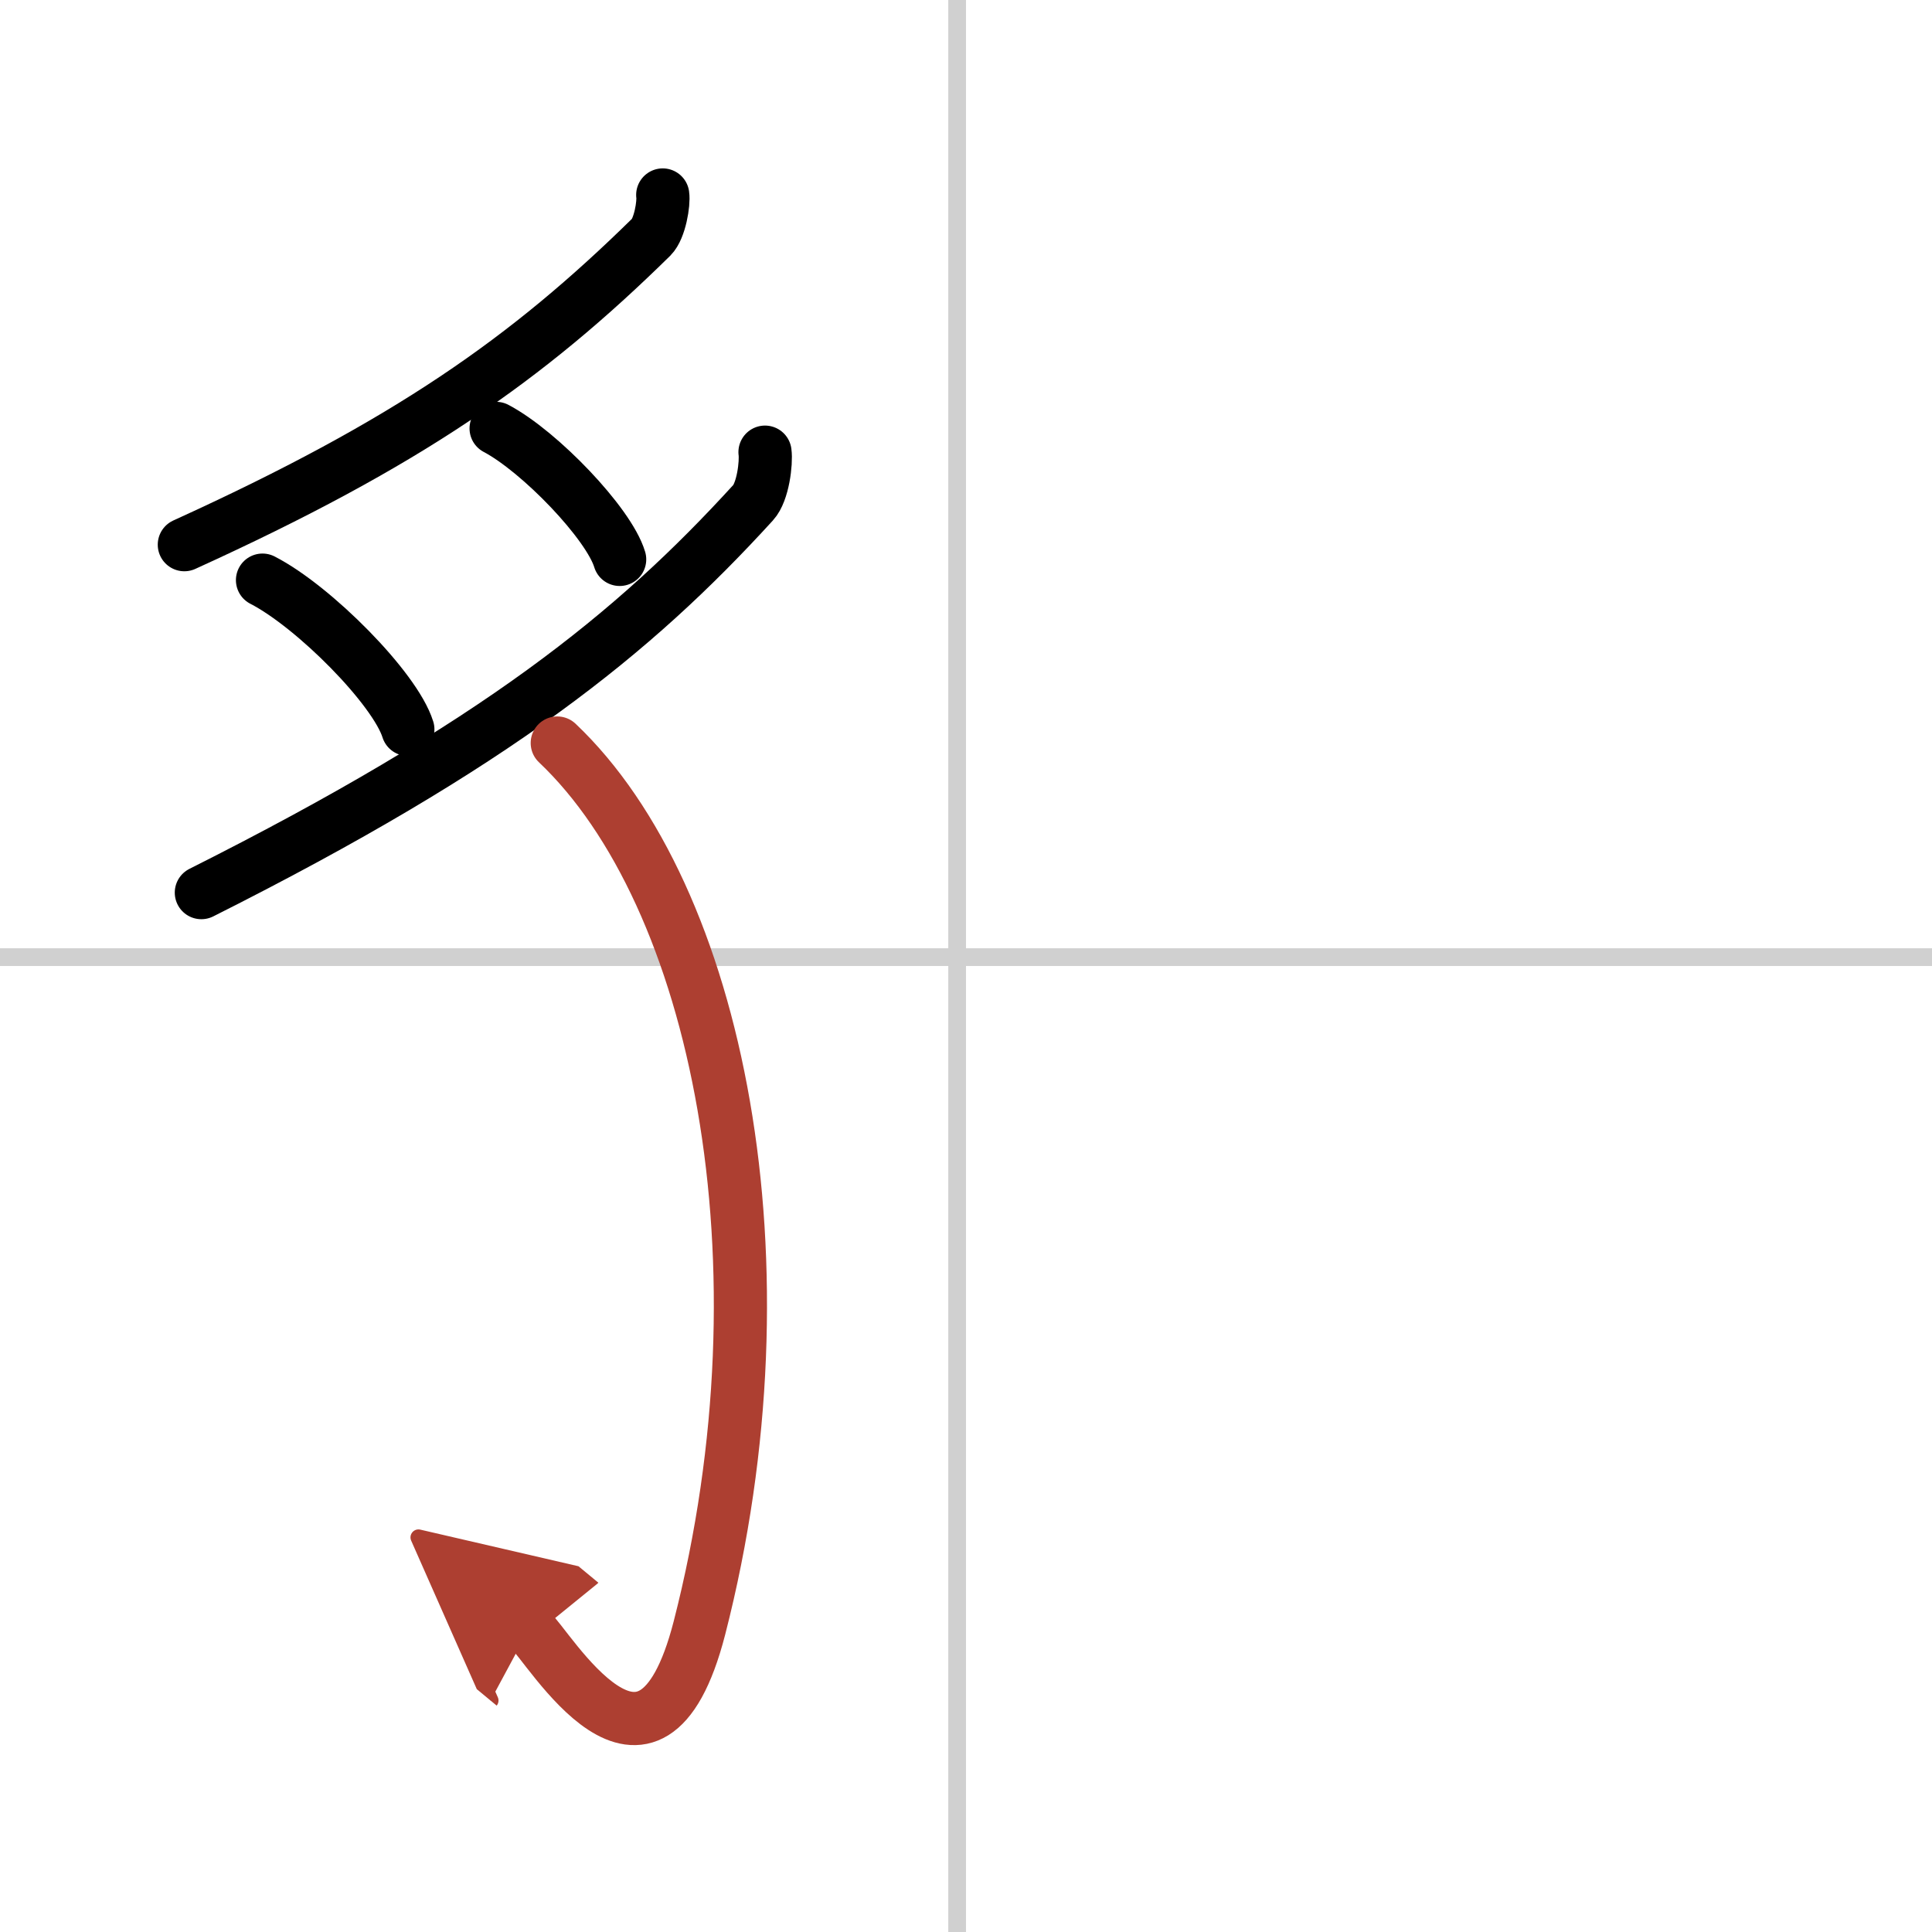
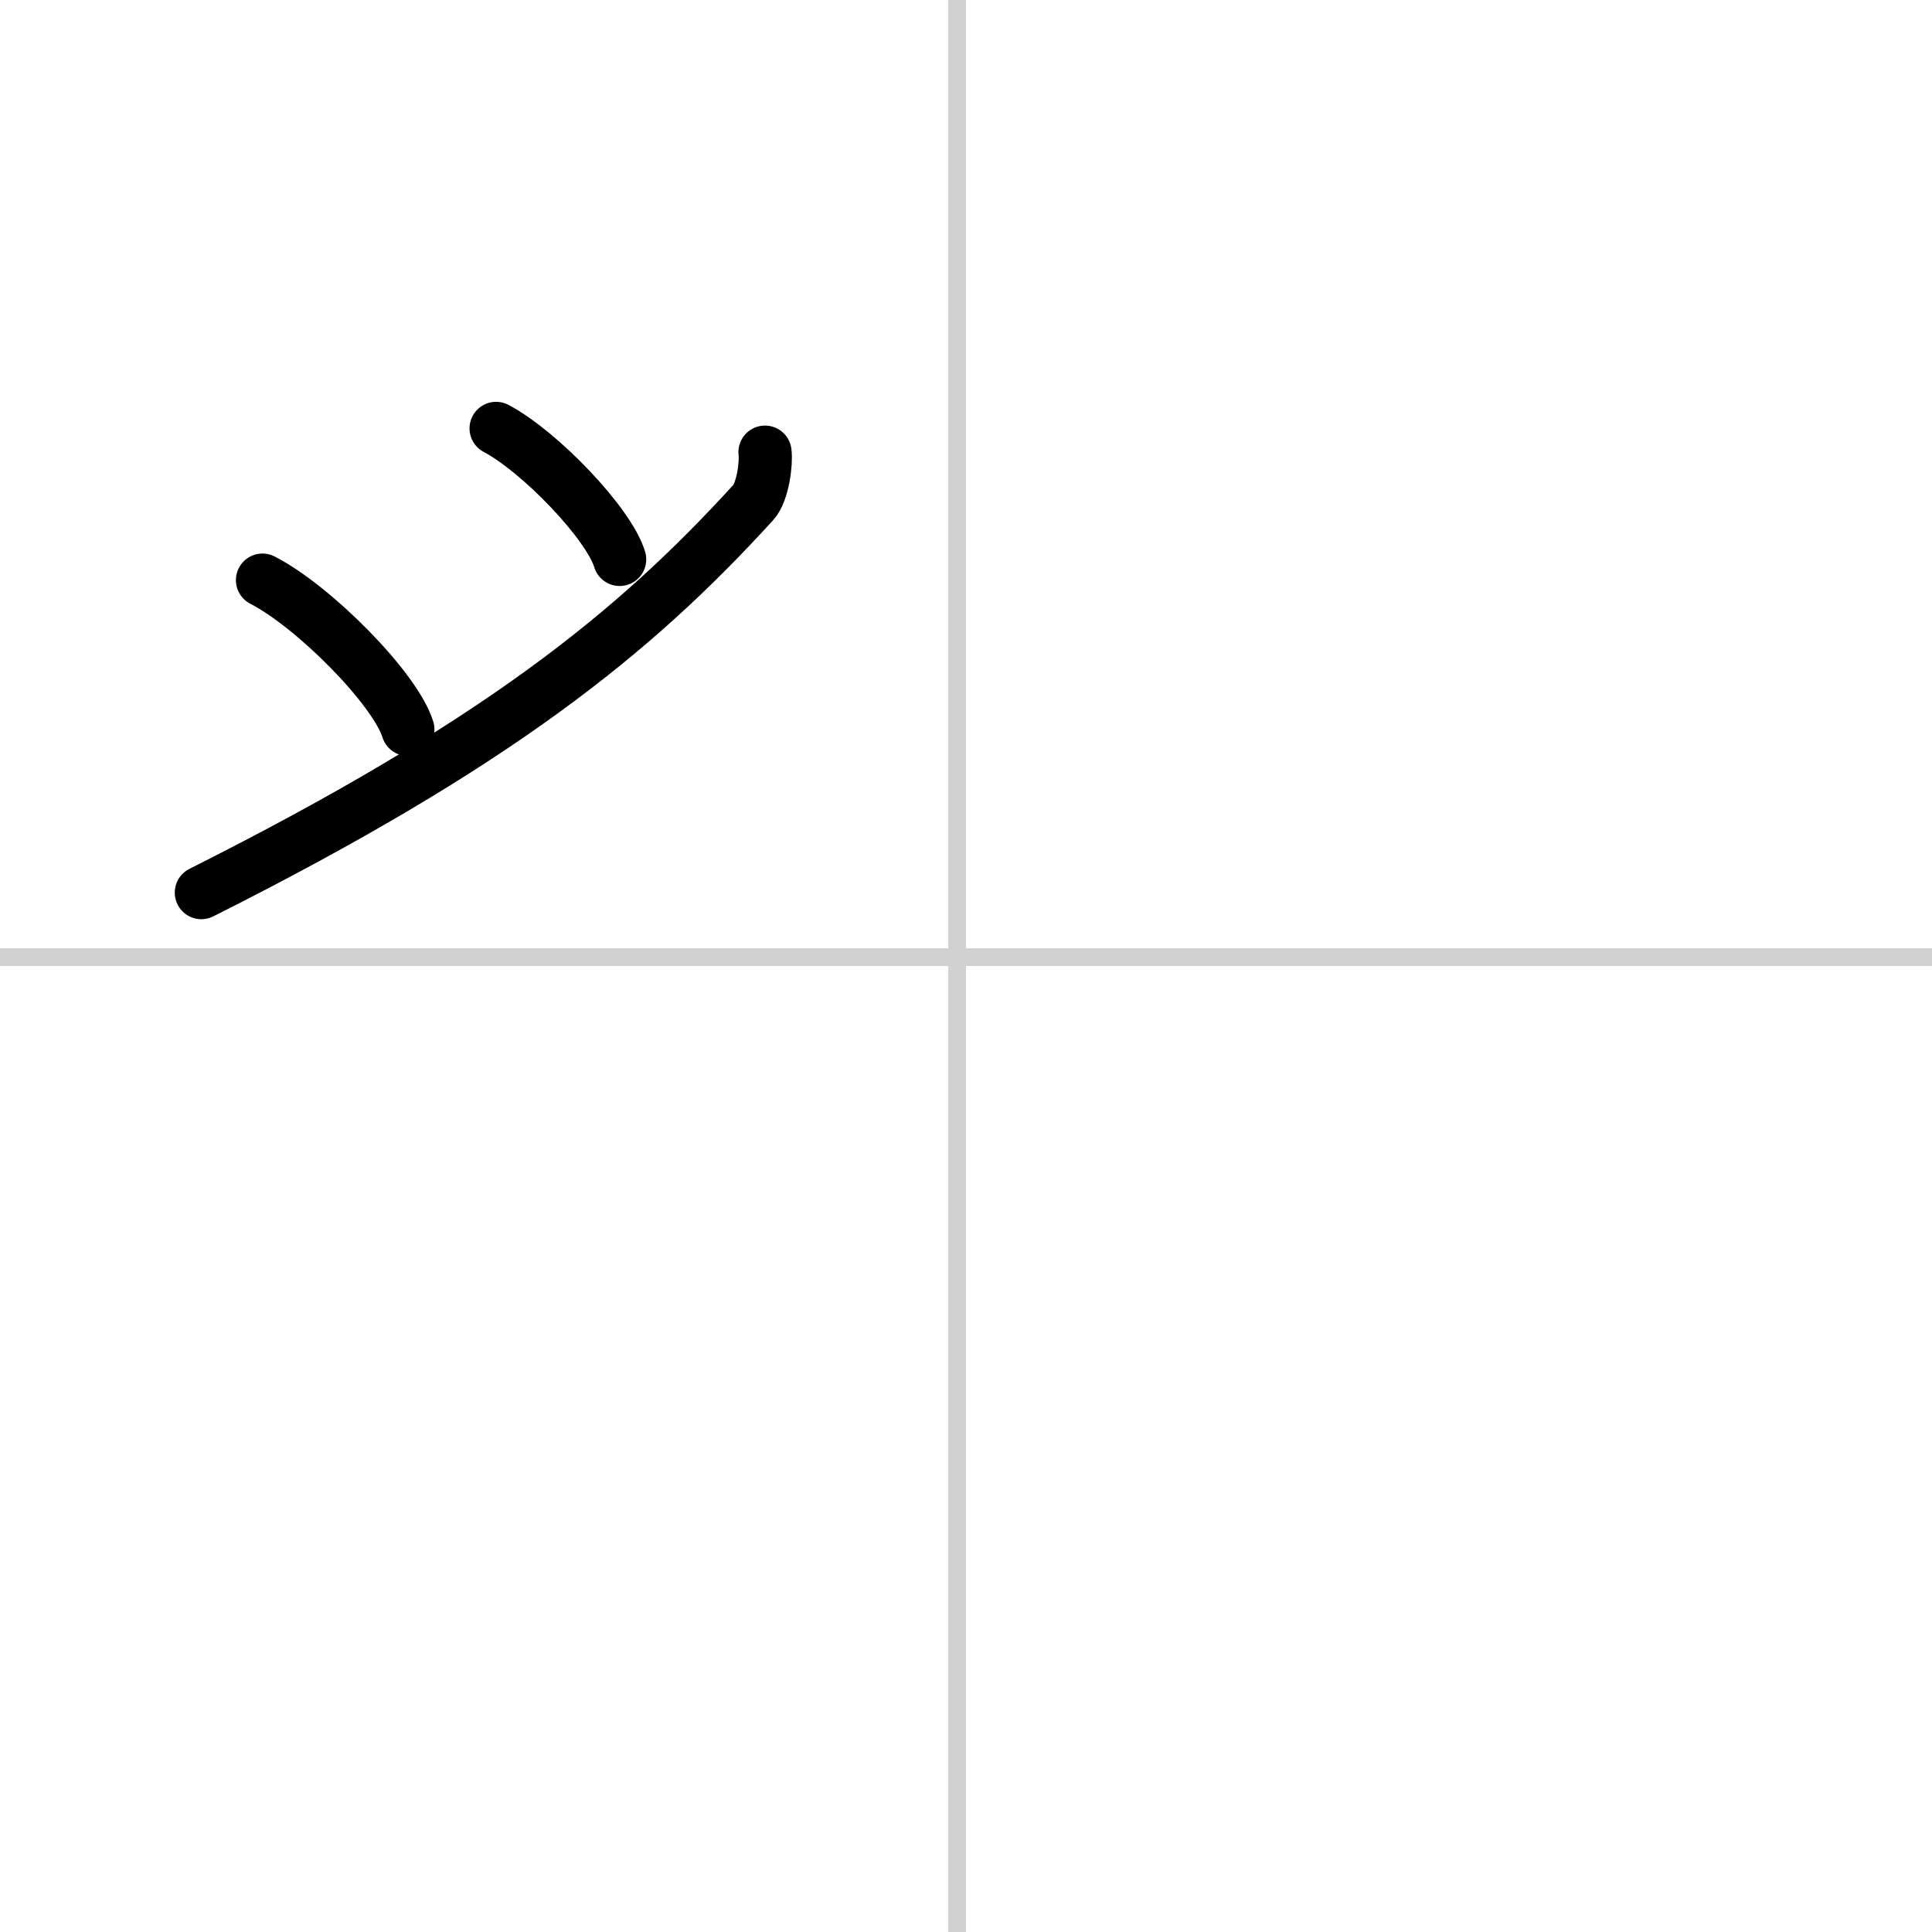
<svg xmlns="http://www.w3.org/2000/svg" width="400" height="400" viewBox="0 0 109 109">
  <defs>
    <marker id="a" markerWidth="4" orient="auto" refX="1" refY="5" viewBox="0 0 10 10">
-       <polyline points="0 0 10 5 0 10 1 5" fill="#ad3f31" stroke="#ad3f31" />
-     </marker>
+       </marker>
  </defs>
  <g fill="none" stroke="#000" stroke-linecap="round" stroke-linejoin="round" stroke-width="3">
-     <rect width="100%" height="100%" fill="#fff" stroke="#fff" />
    <line x1="54" x2="54" y2="109" stroke="#d0d0d0" stroke-width="1" />
    <line x2="109" y1="54" y2="54" stroke="#d0d0d0" stroke-width="1" />
-     <path d="M37.39,11c0.07,0.46-0.16,1.89-0.64,2.37C29.75,20.25,23,25,10.4,30.73" />
    <path d="m14.81 32.73c2.9 1.49 7.48 6.11 8.2 8.42" />
    <path d="m27.99 24.17c2.46 1.3 6.36 5.36 6.97 7.39" />
    <path d="M43.16,25.51c0.08,0.59-0.11,2.24-0.67,2.85C35.75,35.75,28,42,11.36,50.36" />
-     <path d="m31.44 41.92c9.06 8.58 13.31 29.33 8.02 49.93-2.83 10.99-8.51 0.96-9.61 0.05" marker-end="url(#a)" stroke="#ad3f31" />
  </g>
</svg>